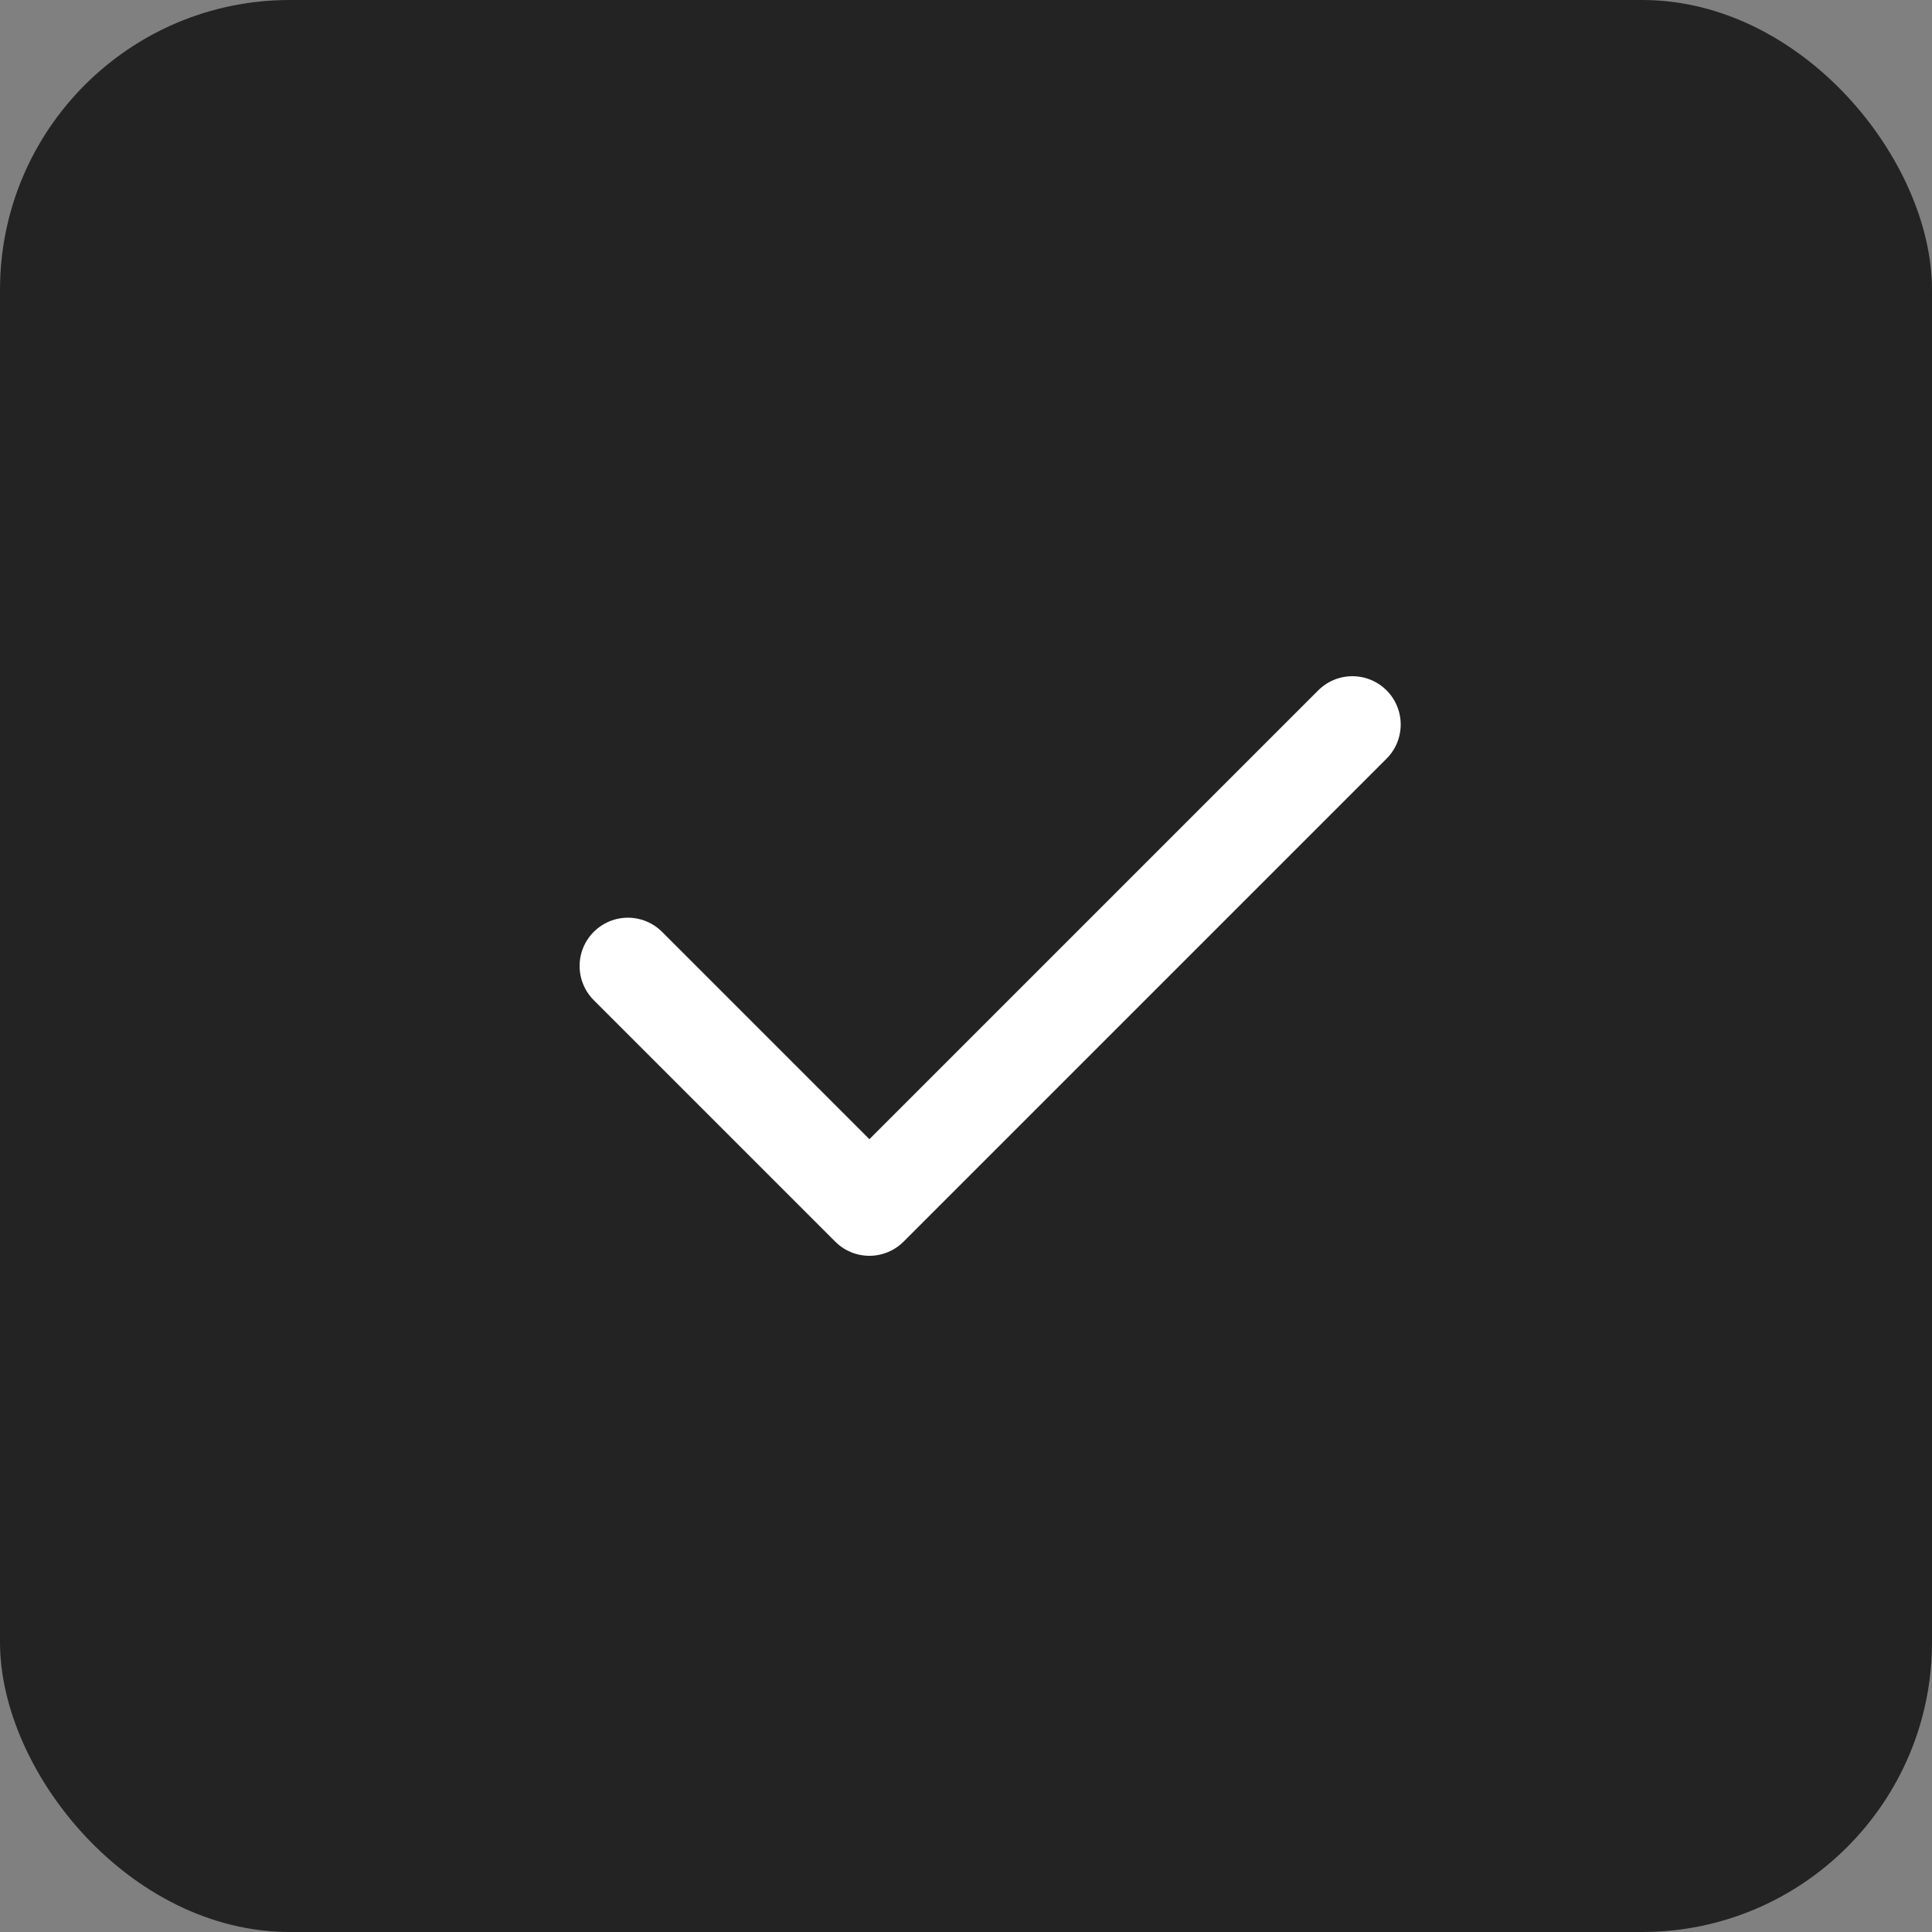
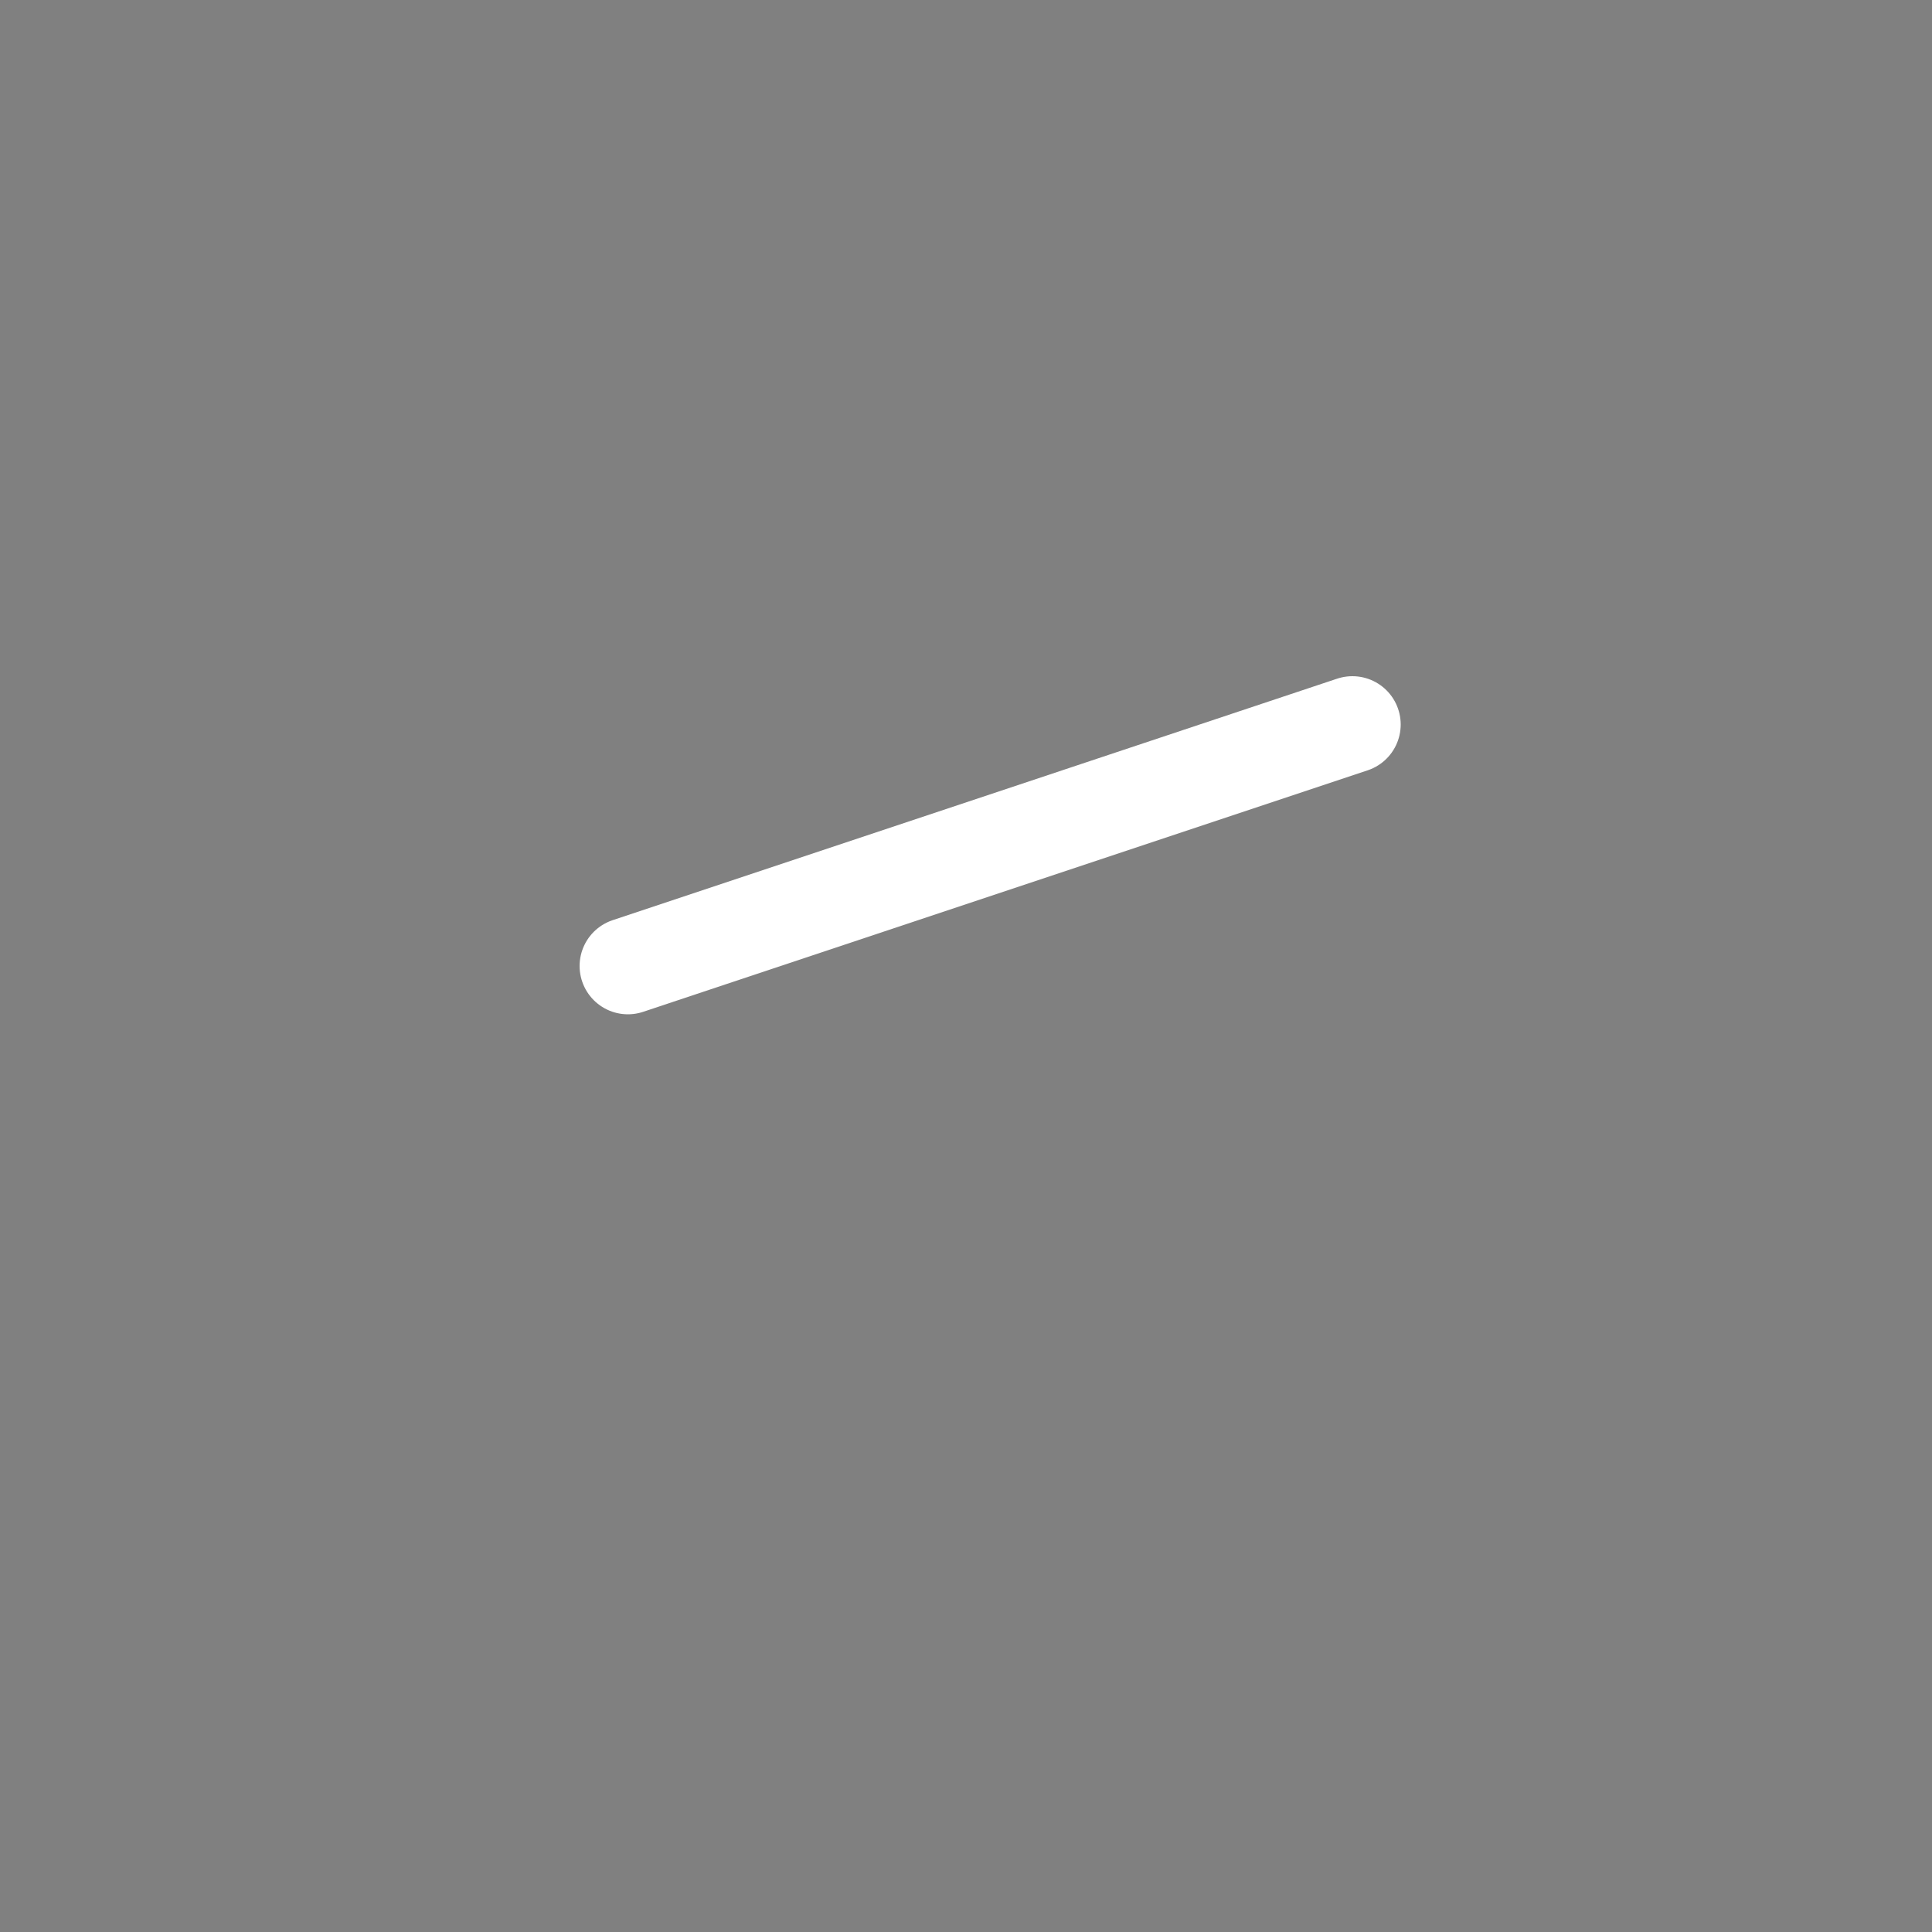
<svg xmlns="http://www.w3.org/2000/svg" width="40" height="40" viewBox="0 0 40 40" fill="none">
  <rect x="0" y="0" width="40" height="40" fill="#808080" stroke="none" />
-   <rect width="40" height="40" rx="6" fill="#232323" />
-   <path d="M28 15L18 25L13 20" stroke="white" stroke-width="2" stroke-linecap="round" stroke-linejoin="round" />
+   <path d="M28 15L13 20" stroke="white" stroke-width="2" stroke-linecap="round" stroke-linejoin="round" />
</svg>